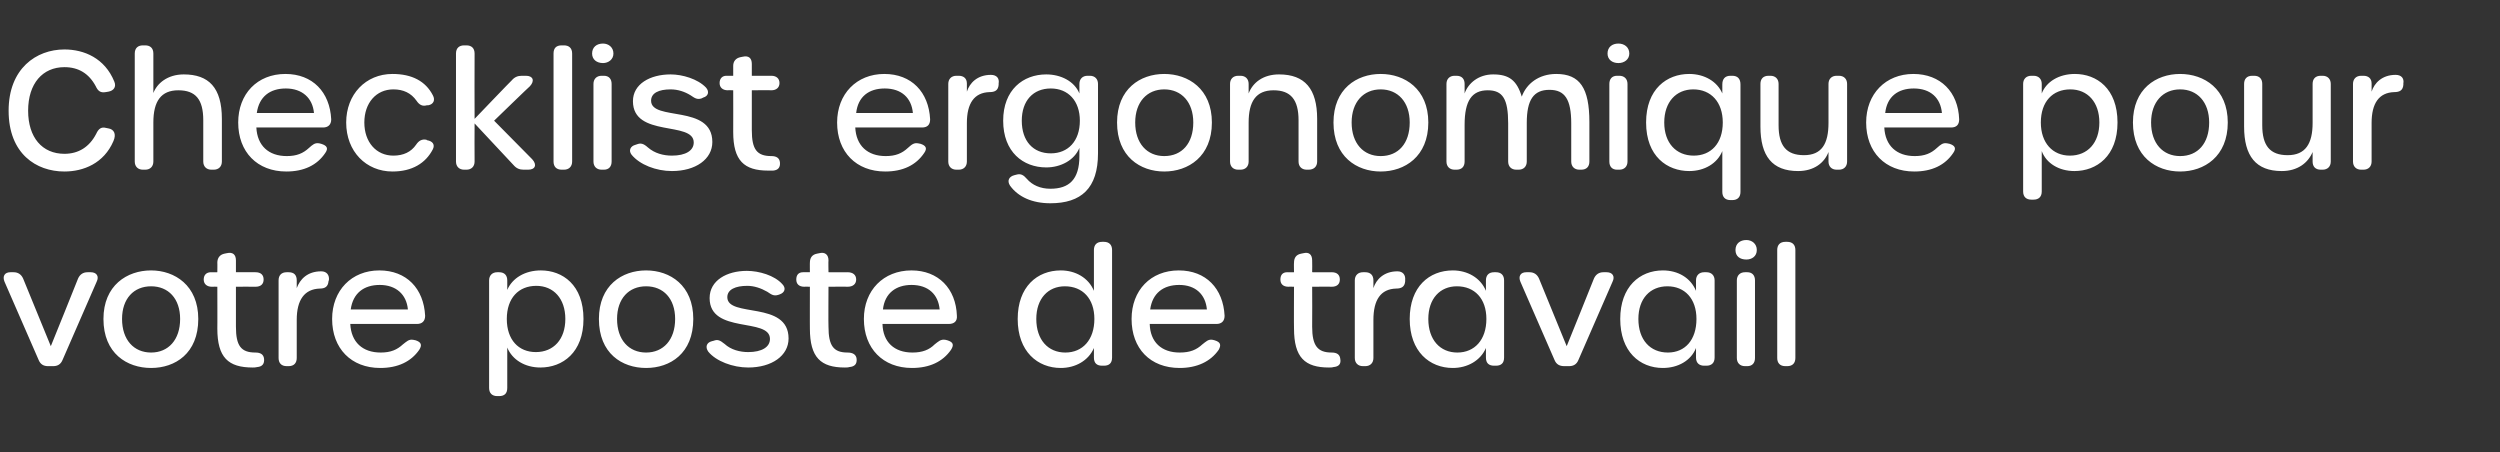
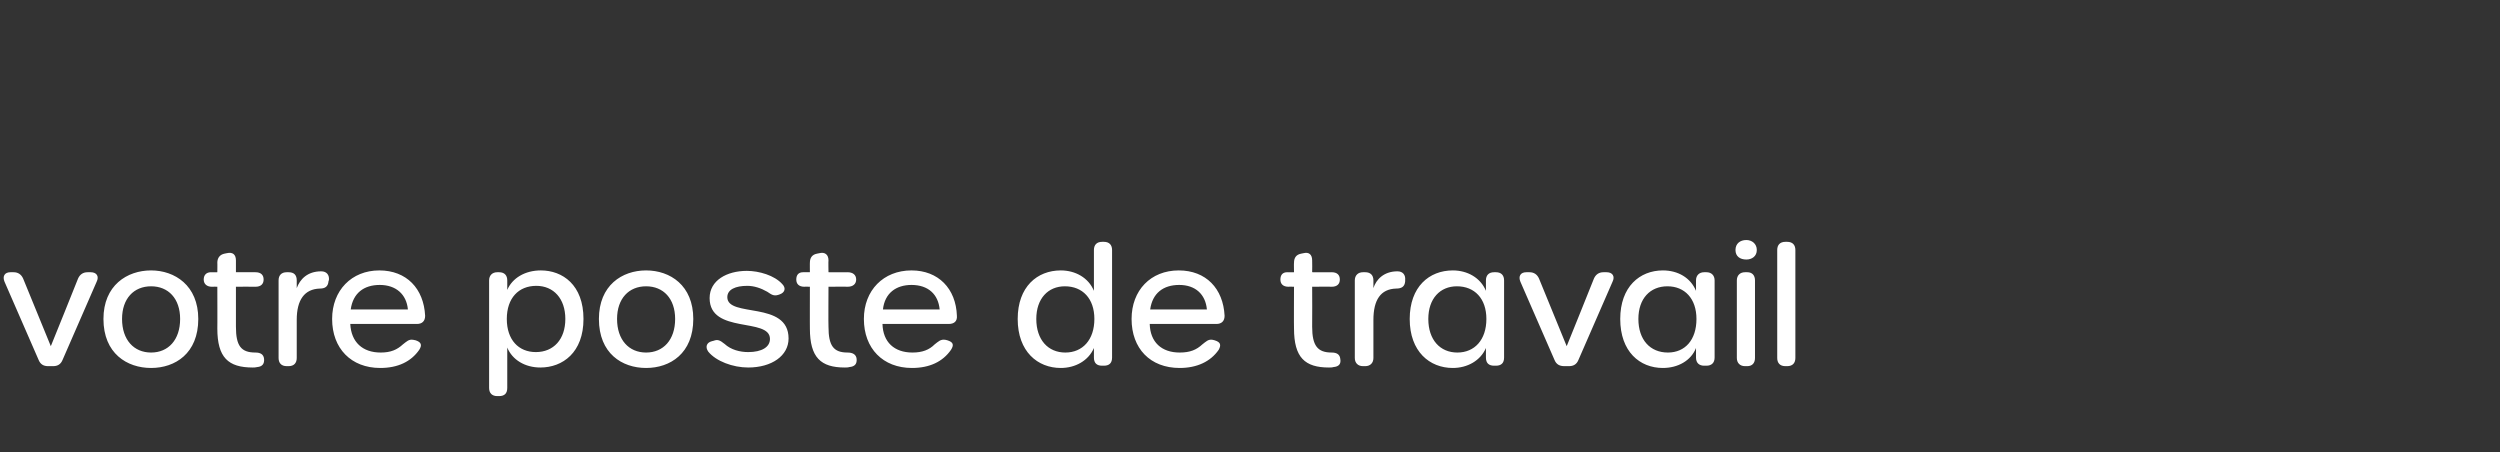
<svg xmlns="http://www.w3.org/2000/svg" version="1.1" width="551px" height="99.7px" viewBox="0 -10 551 99.7" style="top:-10px">
  <rect x="0" y="-10" width="551" height="99.7" fill="#333333" stroke="none" />
  <desc>Checklist ergonomique pour votre poste de travail</desc>
  <defs />
  <g id="Polygon12425">
    <path d="M 8.5 69.3 C 8.5 69.3 1 52.1 1 52.1 C 0.5 50.9 1 50 2.3 50 C 2.3 50 3 50 3 50 C 4 50 4.7 50.5 5.1 51.4 C 5.09 51.43 11.2 66.3 11.2 66.3 C 11.2 66.3 17.22 51.43 17.2 51.4 C 17.6 50.5 18.3 50 19.3 50 C 19.3 50 20 50 20 50 C 21.3 50 21.9 50.9 21.3 52.1 C 21.3 52.1 13.8 69.3 13.8 69.3 C 13.4 70.3 12.7 70.7 11.7 70.7 C 11.7 70.7 10.6 70.7 10.6 70.7 C 9.6 70.7 8.9 70.3 8.5 69.3 Z M 22.8 60.3 C 22.8 52.9 28 49.6 33.3 49.6 C 38.5 49.6 43.7 52.9 43.7 60.3 C 43.7 67.9 38.6 71.1 33.3 71.1 C 28 71.1 22.8 67.9 22.8 60.3 Z M 39.7 60.3 C 39.7 55.8 37.1 53.1 33.3 53.1 C 29.5 53.1 26.9 55.8 26.9 60.3 C 26.9 64.9 29.5 67.7 33.3 67.7 C 37.1 67.7 39.7 64.9 39.7 60.3 Z M 55.7 71 C 50.3 71 47.9 68.8 47.9 62.4 C 47.93 62.44 47.9 53.2 47.9 53.2 C 47.9 53.2 46.74 53.16 46.7 53.2 C 45.6 53.2 44.9 52.6 44.9 51.6 C 44.9 50.6 45.5 50 46.5 50 C 46.45 50.02 47.9 50 47.9 50 C 47.9 50 47.93 47.86 47.9 47.9 C 47.9 46.8 48.5 46.1 49.5 45.9 C 49.5 45.9 50 45.8 50 45.8 C 51.3 45.5 52 46.1 52 47.4 C 52.01 47.39 52 50 52 50 C 52 50 56.3 50.02 56.3 50 C 57.5 50 58.1 50.6 58.1 51.6 C 58.1 52.6 57.5 53.2 56.3 53.2 C 56.3 53.16 52 53.2 52 53.2 C 52 53.2 52.01 61.97 52 62 C 52 66.2 53.1 67.7 56.3 67.7 C 57.4 67.7 58.1 68.1 58.2 69.1 C 58.3 70.2 57.8 70.8 56.7 70.9 C 56.3 71 56 71 55.7 71 C 55.7 71 55.7 71 55.7 71 Z M 70.8 49.8 C 72 49.8 72.6 50.6 72.5 51.7 C 72.5 51.7 72.4 52 72.4 52 C 72.3 53.2 71.6 53.6 70.5 53.6 C 67.1 53.7 65.4 56.1 65.4 60.5 C 65.4 60.5 65.4 68.9 65.4 68.9 C 65.4 70 64.8 70.7 63.6 70.7 C 63.6 70.7 63.2 70.7 63.2 70.7 C 62 70.7 61.4 70 61.4 68.9 C 61.4 68.9 61.4 51.8 61.4 51.8 C 61.4 50.7 62 50 63.2 50 C 63.2 50 63.6 50 63.6 50 C 64.8 50 65.4 50.6 65.4 51.8 C 65.4 51.8 65.4 53.5 65.4 53.5 C 66.1 51.6 67.7 49.8 70.8 49.8 C 70.8 49.8 70.8 49.8 70.8 49.8 Z M 73.2 60.3 C 73.2 54 77.5 49.6 83.6 49.6 C 89.6 49.6 93.4 53.6 93.7 59.6 C 93.7 60.8 93 61.4 91.9 61.4 C 91.9 61.4 77.2 61.4 77.2 61.4 C 77.4 65.4 79.9 67.7 83.9 67.7 C 86.1 67.7 87.5 67.1 88.8 65.9 C 89.6 65.3 90.1 64.7 91.1 64.9 C 91.1 64.9 91.6 65 91.6 65 C 92.8 65.4 93.1 66 92.4 67.1 C 90.6 69.7 87.7 71.1 83.8 71.1 C 77.4 71.1 73.2 66.8 73.2 60.3 Z M 89.9 58.2 C 89.6 54.9 87.3 52.8 83.7 52.8 C 80.2 52.8 77.8 54.6 77.3 58.2 C 77.3 58.2 89.9 58.2 89.9 58.2 Z M 107.8 75.5 C 107.8 75.5 107.8 51.8 107.8 51.8 C 107.8 50.7 108.5 50 109.6 50 C 109.6 50 110 50 110 50 C 111.2 50 111.8 50.7 111.8 51.8 C 111.8 51.8 111.8 53.9 111.8 53.9 C 112.9 51.3 115.7 49.6 119.2 49.6 C 124 49.6 128.6 52.8 128.6 60.3 C 128.6 67.7 124 71 119.1 71 C 115.7 71 112.9 69.3 111.8 66.6 C 111.8 66.6 111.8 75.5 111.8 75.5 C 111.8 76.7 111.2 77.3 110 77.3 C 110 77.3 109.6 77.3 109.6 77.3 C 108.5 77.3 107.8 76.7 107.8 75.5 Z M 124.6 60.3 C 124.6 55.8 122 53 118.2 53 C 114.3 53 111.7 55.7 111.7 60.3 C 111.7 64.9 114.3 67.6 118.1 67.6 C 122 67.6 124.6 64.8 124.6 60.3 Z M 132 60.3 C 132 52.9 137.1 49.6 142.4 49.6 C 147.7 49.6 152.8 52.9 152.8 60.3 C 152.8 67.9 147.7 71.1 142.4 71.1 C 137.1 71.1 132 67.9 132 60.3 Z M 148.8 60.3 C 148.8 55.8 146.2 53.1 142.4 53.1 C 138.6 53.1 136 55.8 136 60.3 C 136 64.9 138.6 67.7 142.4 67.7 C 146.2 67.7 148.8 64.9 148.8 60.3 Z M 164.9 71 C 161.5 71 157.8 69.6 156.1 67.5 C 155.4 66.5 155.7 65.5 156.9 65.2 C 156.9 65.2 157.3 65.1 157.3 65.1 C 158.1 64.8 158.6 64.9 159.7 65.8 C 161.1 67.1 163.1 67.6 164.9 67.6 C 167.9 67.6 169.7 66.5 169.7 64.7 C 169.7 59.9 156.4 63.7 156.4 55.7 C 156.4 51.8 160.2 49.7 164.6 49.7 C 167.3 49.7 170.7 50.7 172.4 52.6 C 173.3 53.5 173 54.5 171.8 54.9 C 171.8 54.9 171.5 55 171.5 55 C 170.5 55.3 170 54.9 169.1 54.3 C 167.7 53.5 166.2 53 164.7 53 C 162.1 53 160.3 53.8 160.3 55.5 C 160.3 60.1 173.8 56.2 173.8 64.6 C 173.8 68.4 170.1 71 164.9 71 C 164.9 71 164.9 71 164.9 71 Z M 186.2 71 C 180.9 71 178.5 68.8 178.5 62.4 C 178.48 62.44 178.5 53.2 178.5 53.2 C 178.5 53.2 177.28 53.16 177.3 53.2 C 176.1 53.2 175.5 52.6 175.5 51.6 C 175.5 50.6 176 50 177 50 C 177 50.02 178.5 50 178.5 50 C 178.5 50 178.48 47.86 178.5 47.9 C 178.5 46.8 179 46.1 180.1 45.9 C 180.1 45.9 180.6 45.8 180.6 45.8 C 181.8 45.5 182.6 46.1 182.6 47.4 C 182.55 47.39 182.6 50 182.6 50 C 182.6 50 186.85 50.02 186.8 50 C 188 50 188.7 50.6 188.7 51.6 C 188.7 52.6 188 53.2 186.8 53.2 C 186.85 53.16 182.6 53.2 182.6 53.2 C 182.6 53.2 182.55 61.97 182.6 62 C 182.6 66.2 183.7 67.7 186.8 67.7 C 187.9 67.7 188.7 68.1 188.8 69.1 C 188.9 70.2 188.4 70.8 187.2 70.9 C 186.9 71 186.5 71 186.2 71 C 186.2 71 186.2 71 186.2 71 Z M 190.4 60.3 C 190.4 54 194.7 49.6 200.9 49.6 C 206.8 49.6 210.7 53.6 210.9 59.6 C 211 60.8 210.3 61.4 209.1 61.4 C 209.1 61.4 194.5 61.4 194.5 61.4 C 194.6 65.4 197.1 67.7 201.1 67.7 C 203.3 67.7 204.8 67.1 206 65.9 C 206.8 65.3 207.3 64.7 208.4 64.9 C 208.4 64.9 208.8 65 208.8 65 C 210.1 65.4 210.3 66 209.6 67.1 C 207.8 69.7 204.9 71.1 201 71.1 C 194.6 71.1 190.4 66.8 190.4 60.3 Z M 207.1 58.2 C 206.8 54.9 204.6 52.8 200.9 52.8 C 197.5 52.8 195 54.6 194.6 58.2 C 194.6 58.2 207.1 58.2 207.1 58.2 Z M 224.3 60.3 C 224.3 53.2 228.6 49.6 233.8 49.6 C 237 49.6 239.9 51.2 241.1 54.1 C 241.1 54.1 241.1 45.1 241.1 45.1 C 241.1 44 241.7 43.3 242.9 43.3 C 242.9 43.3 243.3 43.3 243.3 43.3 C 244.5 43.3 245.1 44 245.1 45.1 C 245.1 45.1 245.1 68.8 245.1 68.8 C 245.1 70 244.5 70.6 243.3 70.6 C 243.3 70.6 242.9 70.6 242.9 70.6 C 241.7 70.6 241.1 70 241.1 68.8 C 241.1 68.8 241.1 66.7 241.1 66.7 C 239.9 69.5 237 71.1 233.8 71.1 C 228.7 71.1 224.3 67.5 224.3 60.3 Z M 241.2 60.3 C 241.2 55.8 238.6 53.1 234.7 53.1 C 231 53.1 228.4 55.8 228.4 60.3 C 228.4 64.9 231 67.7 234.8 67.7 C 238.6 67.7 241.2 64.9 241.2 60.3 Z M 249.4 60.3 C 249.4 54 253.6 49.6 259.8 49.6 C 265.8 49.6 269.6 53.6 269.9 59.6 C 269.9 60.8 269.2 61.4 268.1 61.4 C 268.1 61.4 253.4 61.4 253.4 61.4 C 253.5 65.4 256 67.7 260 67.7 C 262.3 67.7 263.7 67.1 265 65.9 C 265.8 65.3 266.3 64.7 267.3 64.9 C 267.3 64.9 267.7 65 267.7 65 C 269 65.4 269.2 66 268.6 67.1 C 266.8 69.7 263.8 71.1 260 71.1 C 253.5 71.1 249.4 66.8 249.4 60.3 Z M 266 58.2 C 265.7 54.9 263.5 52.8 259.9 52.8 C 256.4 52.8 254 54.6 253.5 58.2 C 253.5 58.2 266 58.2 266 58.2 Z M 292.9 71 C 287.6 71 285.2 68.8 285.2 62.4 C 285.16 62.44 285.2 53.2 285.2 53.2 C 285.2 53.2 283.97 53.16 284 53.2 C 282.8 53.2 282.2 52.6 282.2 51.6 C 282.2 50.6 282.7 50 283.7 50 C 283.68 50.02 285.2 50 285.2 50 C 285.2 50 285.16 47.86 285.2 47.9 C 285.2 46.8 285.7 46.1 286.8 45.9 C 286.8 45.9 287.3 45.8 287.3 45.8 C 288.5 45.5 289.2 46.1 289.2 47.4 C 289.24 47.39 289.2 50 289.2 50 C 289.2 50 293.54 50.02 293.5 50 C 294.7 50 295.3 50.6 295.3 51.6 C 295.3 52.6 294.7 53.2 293.5 53.2 C 293.54 53.16 289.2 53.2 289.2 53.2 C 289.2 53.2 289.24 61.97 289.2 62 C 289.2 66.2 290.4 67.7 293.5 67.7 C 294.6 67.7 295.3 68.1 295.4 69.1 C 295.6 70.2 295.1 70.8 293.9 70.9 C 293.6 71 293.2 71 292.9 71 C 292.9 71 292.9 71 292.9 71 Z M 308 49.8 C 309.2 49.8 309.8 50.6 309.7 51.7 C 309.7 51.7 309.7 52 309.7 52 C 309.6 53.2 308.9 53.6 307.7 53.6 C 304.3 53.7 302.7 56.1 302.7 60.5 C 302.7 60.5 302.7 68.9 302.7 68.9 C 302.7 70 302 70.7 300.9 70.7 C 300.9 70.7 300.4 70.7 300.4 70.7 C 299.3 70.7 298.6 70 298.6 68.9 C 298.6 68.9 298.6 51.8 298.6 51.8 C 298.6 50.7 299.3 50 300.4 50 C 300.4 50 300.9 50 300.9 50 C 302 50 302.7 50.6 302.7 51.8 C 302.7 51.8 302.7 53.5 302.7 53.5 C 303.3 51.6 305 49.8 308 49.8 C 308 49.8 308 49.8 308 49.8 Z M 310.7 60.3 C 310.7 53.2 315 49.6 320.2 49.6 C 323.4 49.6 326.3 51.2 327.5 54.1 C 327.5 54.1 327.5 51.8 327.5 51.8 C 327.5 50.7 328.1 50 329.3 50 C 329.3 50 329.7 50 329.7 50 C 330.9 50 331.5 50.7 331.5 51.8 C 331.5 51.8 331.5 68.8 331.5 68.8 C 331.5 70 330.9 70.6 329.7 70.6 C 329.7 70.6 329.3 70.6 329.3 70.6 C 328.1 70.6 327.5 70 327.5 68.8 C 327.5 68.8 327.5 66.7 327.5 66.7 C 326.3 69.5 323.4 71.1 320.2 71.1 C 315.1 71.1 310.7 67.5 310.7 60.3 Z M 327.6 60.3 C 327.6 55.8 325 53.1 321.1 53.1 C 317.4 53.1 314.8 55.8 314.8 60.3 C 314.8 64.9 317.4 67.7 321.2 67.7 C 325 67.7 327.6 64.9 327.6 60.3 Z M 342.6 69.3 C 342.6 69.3 335.1 52.1 335.1 52.1 C 334.6 50.9 335.1 50 336.4 50 C 336.4 50 337.1 50 337.1 50 C 338.1 50 338.8 50.5 339.2 51.4 C 339.19 51.43 345.3 66.3 345.3 66.3 C 345.3 66.3 351.32 51.43 351.3 51.4 C 351.7 50.5 352.4 50 353.4 50 C 353.4 50 354.1 50 354.1 50 C 355.4 50 356 50.9 355.4 52.1 C 355.4 52.1 347.9 69.3 347.9 69.3 C 347.5 70.3 346.8 70.7 345.8 70.7 C 345.8 70.7 344.8 70.7 344.8 70.7 C 343.7 70.7 343 70.3 342.6 69.3 Z M 357.1 60.3 C 357.1 53.2 361.4 49.6 366.5 49.6 C 369.8 49.6 372.6 51.2 373.8 54.1 C 373.8 54.1 373.8 51.8 373.8 51.8 C 373.8 50.7 374.5 50 375.6 50 C 375.6 50 376.1 50 376.1 50 C 377.2 50 377.9 50.7 377.9 51.8 C 377.9 51.8 377.9 68.8 377.9 68.8 C 377.9 70 377.2 70.6 376.1 70.6 C 376.1 70.6 375.6 70.6 375.6 70.6 C 374.5 70.6 373.8 70 373.8 68.8 C 373.8 68.8 373.8 66.7 373.8 66.7 C 372.7 69.5 369.8 71.1 366.5 71.1 C 361.4 71.1 357.1 67.5 357.1 60.3 Z M 373.9 60.3 C 373.9 55.8 371.3 53.1 367.5 53.1 C 363.7 53.1 361.1 55.8 361.1 60.3 C 361.1 64.9 363.7 67.7 367.6 67.7 C 371.4 67.7 373.9 64.9 373.9 60.3 Z M 382.5 45.1 C 382.5 43.7 383.5 42.9 384.9 42.9 C 386.1 42.9 387.2 43.7 387.2 45.1 C 387.2 46.5 386.1 47.2 384.9 47.2 C 383.5 47.2 382.5 46.5 382.5 45.1 Z M 382.8 68.9 C 382.8 68.9 382.8 51.8 382.8 51.8 C 382.8 50.7 383.5 50 384.6 50 C 384.6 50 385.1 50 385.1 50 C 386.2 50 386.8 50.7 386.8 51.8 C 386.8 51.8 386.8 68.9 386.8 68.9 C 386.8 70 386.2 70.7 385.1 70.7 C 385.1 70.7 384.6 70.7 384.6 70.7 C 383.5 70.7 382.8 70 382.8 68.9 Z M 391.7 68.9 C 391.7 68.9 391.7 45.1 391.7 45.1 C 391.7 44 392.3 43.3 393.5 43.3 C 393.5 43.3 393.9 43.3 393.9 43.3 C 395.1 43.3 395.7 44 395.7 45.1 C 395.7 45.1 395.7 68.9 395.7 68.9 C 395.7 70 395.1 70.7 393.9 70.7 C 393.9 70.7 393.5 70.7 393.5 70.7 C 392.3 70.7 391.7 70 391.7 68.9 Z " stroke="none" fill="#fff" />
  </g>
  <g id="Polygon12424">
-     <path d="M 1.9 14.4 C 1.9 5.1 8 0.9 14.2 0.9 C 18.5 0.9 23.1 2.8 25.2 8 C 25.7 9.2 25 10 23.9 10.2 C 23.9 10.2 23.3 10.3 23.3 10.3 C 22.2 10.5 21.6 10.1 21.1 9 C 19.6 6.2 17.3 4.8 14.2 4.8 C 9.4 4.8 6.2 8.4 6.2 14.4 C 6.2 20.3 9.3 23.9 14.2 23.9 C 17.3 23.9 19.7 22.4 21.2 19.5 C 21.7 18.4 22.3 17.9 23.4 18.2 C 23.4 18.2 23.9 18.3 23.9 18.3 C 25.1 18.5 25.7 19.5 25 21.1 C 22.9 26 18.4 27.8 14.2 27.8 C 8 27.8 1.9 23.9 1.9 14.4 Z M 29.7 25.6 C 29.7 25.6 29.7 1.8 29.7 1.8 C 29.7 0.6 30.4 0 31.5 0 C 31.5 0 32 0 32 0 C 33.1 0 33.8 0.6 33.8 1.8 C 33.8 1.8 33.8 10.5 33.8 10.5 C 34.6 8.4 36.9 6.4 40.5 6.4 C 46 6.4 48.9 9.3 48.9 16.2 C 48.9 16.2 48.9 25.6 48.9 25.6 C 48.9 26.7 48.2 27.4 47.1 27.4 C 47.1 27.4 46.6 27.4 46.6 27.4 C 45.5 27.4 44.8 26.7 44.8 25.6 C 44.8 25.6 44.8 16.5 44.8 16.5 C 44.8 11.9 43.1 9.9 39.3 9.9 C 35.5 9.9 33.8 12.3 33.8 17 C 33.8 17 33.8 25.6 33.8 25.6 C 33.8 26.7 33.1 27.4 32 27.4 C 32 27.4 31.5 27.4 31.5 27.4 C 30.4 27.4 29.7 26.7 29.7 25.6 Z M 52.5 17 C 52.5 10.7 56.7 6.3 62.9 6.3 C 68.9 6.3 72.7 10.3 73 16.3 C 73 17.5 72.3 18.1 71.2 18.1 C 71.2 18.1 56.5 18.1 56.5 18.1 C 56.7 22.1 59.2 24.4 63.2 24.4 C 65.4 24.4 66.8 23.8 68.1 22.6 C 68.9 21.9 69.4 21.4 70.4 21.6 C 70.4 21.6 70.8 21.7 70.8 21.7 C 72.1 22.1 72.4 22.7 71.7 23.7 C 69.9 26.4 67 27.8 63.1 27.8 C 56.7 27.8 52.5 23.5 52.5 17 Z M 69.2 14.9 C 68.9 11.6 66.6 9.5 63 9.5 C 59.5 9.5 57.1 11.3 56.6 14.9 C 56.6 14.9 69.2 14.9 69.2 14.9 Z M 76.3 17 C 76.3 10.8 80.6 6.3 86.5 6.3 C 90.8 6.3 93.8 7.9 95.4 11 C 96 12.1 95.5 13 94.4 13.2 C 94.4 13.2 94.1 13.2 94.1 13.2 C 93.1 13.5 92.4 13.1 91.8 12.2 C 90.6 10.5 88.9 9.7 86.7 9.7 C 82.9 9.7 80.3 12.7 80.3 17 C 80.3 21.3 82.9 24.3 86.7 24.3 C 88.9 24.3 90.6 23.5 91.7 21.9 C 92.3 21 93 20.6 94 20.8 C 94 20.8 94.1 20.9 94.1 20.9 C 95.4 21.1 95.9 21.9 95.4 22.9 C 93.8 26 90.8 27.8 86.5 27.8 C 80.7 27.8 76.3 23.4 76.3 17 Z M 117.3 25.1 C 118.4 26.3 118 27.4 116.4 27.4 C 116.4 27.4 115.4 27.4 115.4 27.4 C 114.5 27.4 113.8 27.1 113.2 26.4 C 113.19 26.38 104.6 17.2 104.6 17.2 C 104.6 17.2 104.56 25.55 104.6 25.6 C 104.6 26.7 103.9 27.4 102.8 27.4 C 102.8 27.4 102.3 27.4 102.3 27.4 C 101.2 27.4 100.5 26.7 100.5 25.6 C 100.5 25.6 100.5 1.8 100.5 1.8 C 100.5 0.6 101.2 0 102.3 0 C 102.3 0 102.8 0 102.8 0 C 103.9 0 104.6 0.6 104.6 1.8 C 104.56 1.8 104.6 16.2 104.6 16.2 C 104.6 16.2 112.79 7.65 112.8 7.7 C 113.4 7 114.1 6.7 115 6.7 C 115 6.7 115.9 6.7 115.9 6.7 C 117.5 6.7 117.9 7.8 116.8 9 C 116.79 8.95 108.9 16.6 108.9 16.6 L 117.3 25.1 C 117.3 25.1 117.3 25.12 117.3 25.1 Z M 122 25.6 C 122 25.6 122 1.8 122 1.8 C 122 0.6 122.6 0 123.8 0 C 123.8 0 124.3 0 124.3 0 C 125.4 0 126.1 0.6 126.1 1.8 C 126.1 1.8 126.1 25.6 126.1 25.6 C 126.1 26.7 125.4 27.4 124.3 27.4 C 124.3 27.4 123.8 27.4 123.8 27.4 C 122.6 27.4 122 26.7 122 25.6 Z M 130.5 1.8 C 130.5 0.4 131.5 -0.4 132.9 -0.4 C 134.1 -0.4 135.2 0.4 135.2 1.8 C 135.2 3.1 134.1 3.9 132.9 3.9 C 131.5 3.9 130.5 3.1 130.5 1.8 Z M 130.8 25.6 C 130.8 25.6 130.8 8.5 130.8 8.5 C 130.8 7.4 131.5 6.7 132.6 6.7 C 132.6 6.7 133.1 6.7 133.1 6.7 C 134.2 6.7 134.8 7.4 134.8 8.5 C 134.8 8.5 134.8 25.6 134.8 25.6 C 134.8 26.7 134.2 27.4 133.1 27.4 C 133.1 27.4 132.6 27.4 132.6 27.4 C 131.5 27.4 130.8 26.7 130.8 25.6 Z M 148.1 27.7 C 144.6 27.7 141 26.3 139.2 24.1 C 138.5 23.2 138.9 22.2 140.1 21.9 C 140.1 21.9 140.4 21.8 140.4 21.8 C 141.2 21.5 141.8 21.6 142.8 22.5 C 144.3 23.8 146.2 24.3 148.1 24.3 C 151.1 24.3 152.9 23.2 152.9 21.4 C 152.9 16.6 139.5 20.4 139.5 12.3 C 139.5 8.5 143.3 6.4 147.8 6.4 C 150.4 6.4 153.8 7.4 155.6 9.3 C 156.4 10.2 156.1 11.2 155 11.5 C 155 11.5 154.6 11.7 154.6 11.7 C 153.6 12 153.1 11.6 152.2 11 C 150.9 10.2 149.4 9.7 147.8 9.7 C 145.2 9.7 143.5 10.5 143.5 12.2 C 143.5 16.8 157 12.9 157 21.3 C 157 25.1 153.3 27.7 148.1 27.7 C 148.1 27.7 148.1 27.7 148.1 27.7 Z M 169.3 27.6 C 164 27.6 161.6 25.4 161.6 19.1 C 161.62 19.13 161.6 9.9 161.6 9.9 C 161.6 9.9 160.43 9.85 160.4 9.9 C 159.3 9.9 158.6 9.3 158.6 8.3 C 158.6 7.3 159.2 6.7 160.1 6.7 C 160.14 6.71 161.6 6.7 161.6 6.7 C 161.6 6.7 161.62 4.55 161.6 4.5 C 161.6 3.5 162.2 2.8 163.2 2.6 C 163.2 2.6 163.7 2.5 163.7 2.5 C 165 2.2 165.7 2.8 165.7 4.1 C 165.7 4.08 165.7 6.7 165.7 6.7 C 165.7 6.7 169.99 6.71 170 6.7 C 171.1 6.7 171.8 7.3 171.8 8.3 C 171.8 9.3 171.1 9.9 170 9.9 C 169.99 9.85 165.7 9.9 165.7 9.9 C 165.7 9.9 165.7 18.66 165.7 18.7 C 165.7 22.9 166.8 24.4 170 24.4 C 171.1 24.4 171.8 24.8 171.9 25.8 C 172 26.9 171.5 27.5 170.4 27.6 C 170 27.6 169.7 27.6 169.3 27.6 C 169.3 27.6 169.3 27.6 169.3 27.6 Z M 184.5 17 C 184.5 10.7 188.8 6.3 194.9 6.3 C 200.9 6.3 204.7 10.3 205 16.3 C 205 17.5 204.4 18.1 203.2 18.1 C 203.2 18.1 188.5 18.1 188.5 18.1 C 188.7 22.1 191.2 24.4 195.2 24.4 C 197.4 24.4 198.8 23.8 200.1 22.6 C 200.9 21.9 201.4 21.4 202.4 21.6 C 202.4 21.6 202.9 21.7 202.9 21.7 C 204.1 22.1 204.4 22.7 203.7 23.7 C 201.9 26.4 199 27.8 195.1 27.8 C 188.7 27.8 184.5 23.5 184.5 17 Z M 201.2 14.9 C 200.9 11.6 198.7 9.5 195 9.5 C 191.5 9.5 189.1 11.3 188.7 14.9 C 188.7 14.9 201.2 14.9 201.2 14.9 Z M 218.4 6.5 C 219.7 6.5 220.3 7.3 220.1 8.4 C 220.1 8.4 220.1 8.7 220.1 8.7 C 220 9.9 219.3 10.3 218.1 10.3 C 214.7 10.4 213.1 12.8 213.1 17.1 C 213.1 17.1 213.1 25.6 213.1 25.6 C 213.1 26.7 212.4 27.4 211.3 27.4 C 211.3 27.4 210.8 27.4 210.8 27.4 C 209.7 27.4 209 26.7 209 25.6 C 209 25.6 209 8.5 209 8.5 C 209 7.4 209.7 6.7 210.8 6.7 C 210.8 6.7 211.3 6.7 211.3 6.7 C 212.4 6.7 213.1 7.3 213.1 8.4 C 213.1 8.4 213.1 10.2 213.1 10.2 C 213.7 8.3 215.4 6.5 218.4 6.5 C 218.4 6.5 218.4 6.5 218.4 6.5 Z M 240.2 6.7 C 241.3 6.7 242 7.4 242 8.5 C 242 8.5 242 23.8 242 23.8 C 242 31.5 238.3 34.8 231.5 34.8 C 227.5 34.8 224.4 33.4 222.6 30.9 C 221.9 29.8 222.4 28.9 223.6 28.6 C 223.6 28.6 224 28.5 224 28.5 C 225 28.2 225.6 28.6 226.3 29.4 C 227.5 30.8 229.3 31.6 231.5 31.6 C 235.6 31.6 237.9 29.6 237.9 24.4 C 237.9 24.4 237.9 22.6 237.9 22.6 C 236.8 25.3 233.8 26.9 230.6 26.9 C 225.5 26.9 221.1 23.5 221.1 16.6 C 221.1 9.8 225.5 6.4 230.6 6.4 C 233.8 6.4 236.8 7.9 237.9 10.6 C 237.9 10.6 237.9 8.5 237.9 8.5 C 237.9 7.4 238.6 6.7 239.7 6.7 C 239.72 6.71 240.2 6.7 240.2 6.7 C 240.2 6.7 240.16 6.71 240.2 6.7 Z M 238 16.6 C 238 12.2 235.4 9.5 231.6 9.5 C 227.7 9.5 225.2 12.2 225.2 16.6 C 225.2 21.1 227.7 23.8 231.6 23.8 C 235.4 23.8 238 21.1 238 16.6 Z M 246.2 17 C 246.2 9.6 251.3 6.3 256.6 6.3 C 261.9 6.3 267.1 9.6 267.1 17 C 267.1 24.5 261.9 27.8 256.6 27.8 C 251.3 27.8 246.2 24.5 246.2 17 Z M 263 17 C 263 12.5 260.4 9.7 256.6 9.7 C 252.8 9.7 250.2 12.5 250.2 17 C 250.2 21.6 252.8 24.4 256.6 24.4 C 260.5 24.4 263 21.6 263 17 Z M 281.9 6.4 C 287.6 6.4 290.3 9.6 290.3 16.2 C 290.3 16.2 290.3 25.6 290.3 25.6 C 290.3 26.7 289.6 27.4 288.4 27.4 C 288.4 27.4 288 27.4 288 27.4 C 286.9 27.4 286.2 26.7 286.2 25.6 C 286.2 25.6 286.2 16.5 286.2 16.5 C 286.2 12 284.5 9.9 280.7 9.9 C 276.8 9.9 275.2 12.4 275.2 17 C 275.2 17 275.2 25.6 275.2 25.6 C 275.2 26.7 274.5 27.4 273.4 27.4 C 273.4 27.4 272.9 27.4 272.9 27.4 C 271.8 27.4 271.1 26.7 271.1 25.6 C 271.1 25.6 271.1 8.5 271.1 8.5 C 271.1 7.4 271.8 6.7 272.9 6.7 C 272.9 6.7 273.4 6.7 273.4 6.7 C 274.5 6.7 275.2 7.4 275.2 8.5 C 275.2 8.5 275.2 10.6 275.2 10.6 C 276.1 8.2 278.4 6.4 281.9 6.4 C 281.9 6.4 281.9 6.4 281.9 6.4 Z M 293.9 17 C 293.9 9.6 299 6.3 304.3 6.3 C 309.6 6.3 314.8 9.6 314.8 17 C 314.8 24.5 309.6 27.8 304.3 27.8 C 299 27.8 293.9 24.5 293.9 17 Z M 310.7 17 C 310.7 12.5 308.1 9.7 304.3 9.7 C 300.5 9.7 297.9 12.5 297.9 17 C 297.9 21.6 300.5 24.4 304.3 24.4 C 308.2 24.4 310.7 21.6 310.7 17 Z M 343 6.3 C 348.2 6.3 350.3 9.4 350.3 16.9 C 350.3 16.9 350.3 25.6 350.3 25.6 C 350.3 26.7 349.7 27.4 348.5 27.4 C 348.5 27.4 348.1 27.4 348.1 27.4 C 347 27.4 346.3 26.7 346.3 25.6 C 346.3 25.6 346.3 17.2 346.3 17.2 C 346.3 11.9 344.9 9.8 341.5 9.8 C 338 9.8 336.5 12 336.5 17.1 C 336.5 17.1 336.5 25.6 336.5 25.6 C 336.5 26.7 335.8 27.4 334.7 27.4 C 334.7 27.4 334.2 27.4 334.2 27.4 C 333.1 27.4 332.4 26.7 332.4 25.6 C 332.4 25.6 332.4 17.2 332.4 17.2 C 332.4 11.8 331.2 9.9 327.9 9.9 C 324.4 9.9 322.8 12.2 322.8 17.5 C 322.8 17.5 322.8 25.6 322.8 25.6 C 322.8 26.7 322.2 27.4 321 27.4 C 321 27.4 320.6 27.4 320.6 27.4 C 319.5 27.4 318.8 26.7 318.8 25.6 C 318.8 25.6 318.8 8.5 318.8 8.5 C 318.8 7.4 319.5 6.7 320.6 6.7 C 320.6 6.7 321 6.7 321 6.7 C 322.2 6.7 322.8 7.4 322.8 8.5 C 322.8 8.5 322.8 10.6 322.8 10.6 C 323.6 8.3 325.9 6.4 329.1 6.4 C 332.6 6.4 334.3 7.7 335.4 11.3 C 336.4 8.5 339.1 6.3 343 6.3 C 343 6.3 343 6.3 343 6.3 Z M 354.3 1.8 C 354.3 0.4 355.3 -0.4 356.7 -0.4 C 358 -0.4 359.1 0.4 359.1 1.8 C 359.1 3.1 358 3.9 356.7 3.9 C 355.3 3.9 354.3 3.1 354.3 1.8 Z M 354.7 25.6 C 354.7 25.6 354.7 8.5 354.7 8.5 C 354.7 7.4 355.3 6.7 356.4 6.7 C 356.4 6.7 356.9 6.7 356.9 6.7 C 358 6.7 358.7 7.4 358.7 8.5 C 358.7 8.5 358.7 25.6 358.7 25.6 C 358.7 26.7 358 27.4 356.9 27.4 C 356.9 27.4 356.4 27.4 356.4 27.4 C 355.3 27.4 354.7 26.7 354.7 25.6 Z M 379.6 32.3 C 379.6 32.3 379.6 23.3 379.6 23.3 C 378.5 26 375.7 27.7 372.3 27.7 C 367.5 27.7 362.8 24.5 362.8 17 C 362.8 9.6 367.4 6.3 372.3 6.3 C 375.7 6.3 378.5 8 379.6 10.6 C 379.6 10.6 379.6 8.6 379.6 8.6 C 379.6 7.4 380.2 6.7 381.4 6.7 C 381.4 6.7 381.8 6.7 381.8 6.7 C 383 6.7 383.6 7.4 383.6 8.6 C 383.6 8.6 383.6 32.3 383.6 32.3 C 383.6 33.4 383 34.1 381.8 34.1 C 381.8 34.1 381.4 34.1 381.4 34.1 C 380.2 34.1 379.6 33.4 379.6 32.3 Z M 379.7 17 C 379.7 12.5 377.1 9.7 373.2 9.7 C 369.4 9.7 366.8 12.5 366.8 17 C 366.8 21.5 369.4 24.3 373.3 24.3 C 377.1 24.3 379.7 21.6 379.7 17 Z M 405.3 6.7 C 406.4 6.7 407.1 7.4 407.1 8.5 C 407.1 8.5 407.1 25.6 407.1 25.6 C 407.1 26.7 406.4 27.4 405.3 27.4 C 405.3 27.4 404.8 27.4 404.8 27.4 C 403.7 27.4 403 26.7 403 25.6 C 403 25.6 403 23.5 403 23.5 C 402.1 25.9 399.8 27.7 396.3 27.7 C 390.6 27.7 388 24.4 388 17.9 C 388 17.9 388 8.5 388 8.5 C 388 7.4 388.6 6.7 389.8 6.7 C 389.8 6.7 390.2 6.7 390.2 6.7 C 391.3 6.7 392 7.4 392 8.5 C 392 8.5 392 17.6 392 17.6 C 392 22.1 393.7 24.2 397.6 24.2 C 401.5 24.2 403 21.7 403 17.1 C 403 17.1 403 8.5 403 8.5 C 403 7.4 403.7 6.7 404.8 6.7 C 404.84 6.71 405.3 6.7 405.3 6.7 C 405.3 6.7 405.28 6.71 405.3 6.7 Z M 411.3 17 C 411.3 10.7 415.6 6.3 421.7 6.3 C 427.7 6.3 431.6 10.3 431.8 16.3 C 431.8 17.5 431.2 18.1 430 18.1 C 430 18.1 415.3 18.1 415.3 18.1 C 415.5 22.1 418 24.4 422 24.4 C 424.2 24.4 425.6 23.8 426.9 22.6 C 427.7 21.9 428.2 21.4 429.2 21.6 C 429.2 21.6 429.7 21.7 429.7 21.7 C 430.9 22.1 431.2 22.7 430.5 23.7 C 428.7 26.4 425.8 27.8 421.9 27.8 C 415.5 27.8 411.3 23.5 411.3 17 Z M 428 14.9 C 427.7 11.6 425.5 9.5 421.8 9.5 C 418.3 9.5 415.9 11.3 415.5 14.9 C 415.5 14.9 428 14.9 428 14.9 Z M 445.9 32.2 C 445.9 32.2 445.9 8.5 445.9 8.5 C 445.9 7.4 446.6 6.7 447.7 6.7 C 447.7 6.7 448.2 6.7 448.2 6.7 C 449.3 6.7 450 7.4 450 8.5 C 450 8.5 450 10.6 450 10.6 C 451 8 453.8 6.3 457.3 6.3 C 462.1 6.3 466.7 9.5 466.7 17 C 466.7 24.4 462.1 27.7 457.2 27.7 C 453.8 27.7 451 26 450 23.3 C 450 23.3 450 32.2 450 32.2 C 450 33.4 449.3 34 448.2 34 C 448.2 34 447.7 34 447.7 34 C 446.6 34 445.9 33.4 445.9 32.2 Z M 462.7 17 C 462.7 12.5 460.1 9.7 456.3 9.7 C 452.4 9.7 449.8 12.4 449.8 17 C 449.8 21.5 452.4 24.3 456.2 24.3 C 460.1 24.3 462.7 21.5 462.7 17 Z M 470.1 17 C 470.1 9.6 475.2 6.3 480.5 6.3 C 485.8 6.3 491 9.6 491 17 C 491 24.5 485.8 27.8 480.5 27.8 C 475.2 27.8 470.1 24.5 470.1 17 Z M 486.9 17 C 486.9 12.5 484.3 9.7 480.5 9.7 C 476.7 9.7 474.1 12.5 474.1 17 C 474.1 21.6 476.7 24.4 480.5 24.4 C 484.4 24.4 486.9 21.6 486.9 17 Z M 511.9 6.7 C 513 6.7 513.7 7.4 513.7 8.5 C 513.7 8.5 513.7 25.6 513.7 25.6 C 513.7 26.7 513 27.4 511.9 27.4 C 511.9 27.4 511.5 27.4 511.5 27.4 C 510.3 27.4 509.7 26.7 509.7 25.6 C 509.7 25.6 509.7 23.5 509.7 23.5 C 508.7 25.9 506.4 27.7 502.9 27.7 C 497.2 27.7 494.6 24.4 494.6 17.9 C 494.6 17.9 494.6 8.5 494.6 8.5 C 494.6 7.4 495.2 6.7 496.4 6.7 C 496.4 6.7 496.8 6.7 496.8 6.7 C 498 6.7 498.6 7.4 498.6 8.5 C 498.6 8.5 498.6 17.6 498.6 17.6 C 498.6 22.1 500.3 24.2 504.2 24.2 C 508.1 24.2 509.7 21.7 509.7 17.1 C 509.7 17.1 509.7 8.5 509.7 8.5 C 509.7 7.4 510.3 6.7 511.5 6.7 C 511.46 6.71 511.9 6.7 511.9 6.7 C 511.9 6.7 511.89 6.71 511.9 6.7 Z M 528 6.5 C 529.3 6.5 529.9 7.3 529.7 8.4 C 529.7 8.4 529.7 8.7 529.7 8.7 C 529.6 9.9 528.9 10.3 527.7 10.3 C 524.3 10.4 522.7 12.8 522.7 17.1 C 522.7 17.1 522.7 25.6 522.7 25.6 C 522.7 26.7 522 27.4 520.9 27.4 C 520.9 27.4 520.4 27.4 520.4 27.4 C 519.3 27.4 518.6 26.7 518.6 25.6 C 518.6 25.6 518.6 8.5 518.6 8.5 C 518.6 7.4 519.3 6.7 520.4 6.7 C 520.4 6.7 520.9 6.7 520.9 6.7 C 522 6.7 522.7 7.3 522.7 8.4 C 522.7 8.4 522.7 10.2 522.7 10.2 C 523.3 8.3 525 6.5 528 6.5 C 528 6.5 528 6.5 528 6.5 Z " stroke="none" fill="#fff" />
-   </g>
+     </g>
</svg>